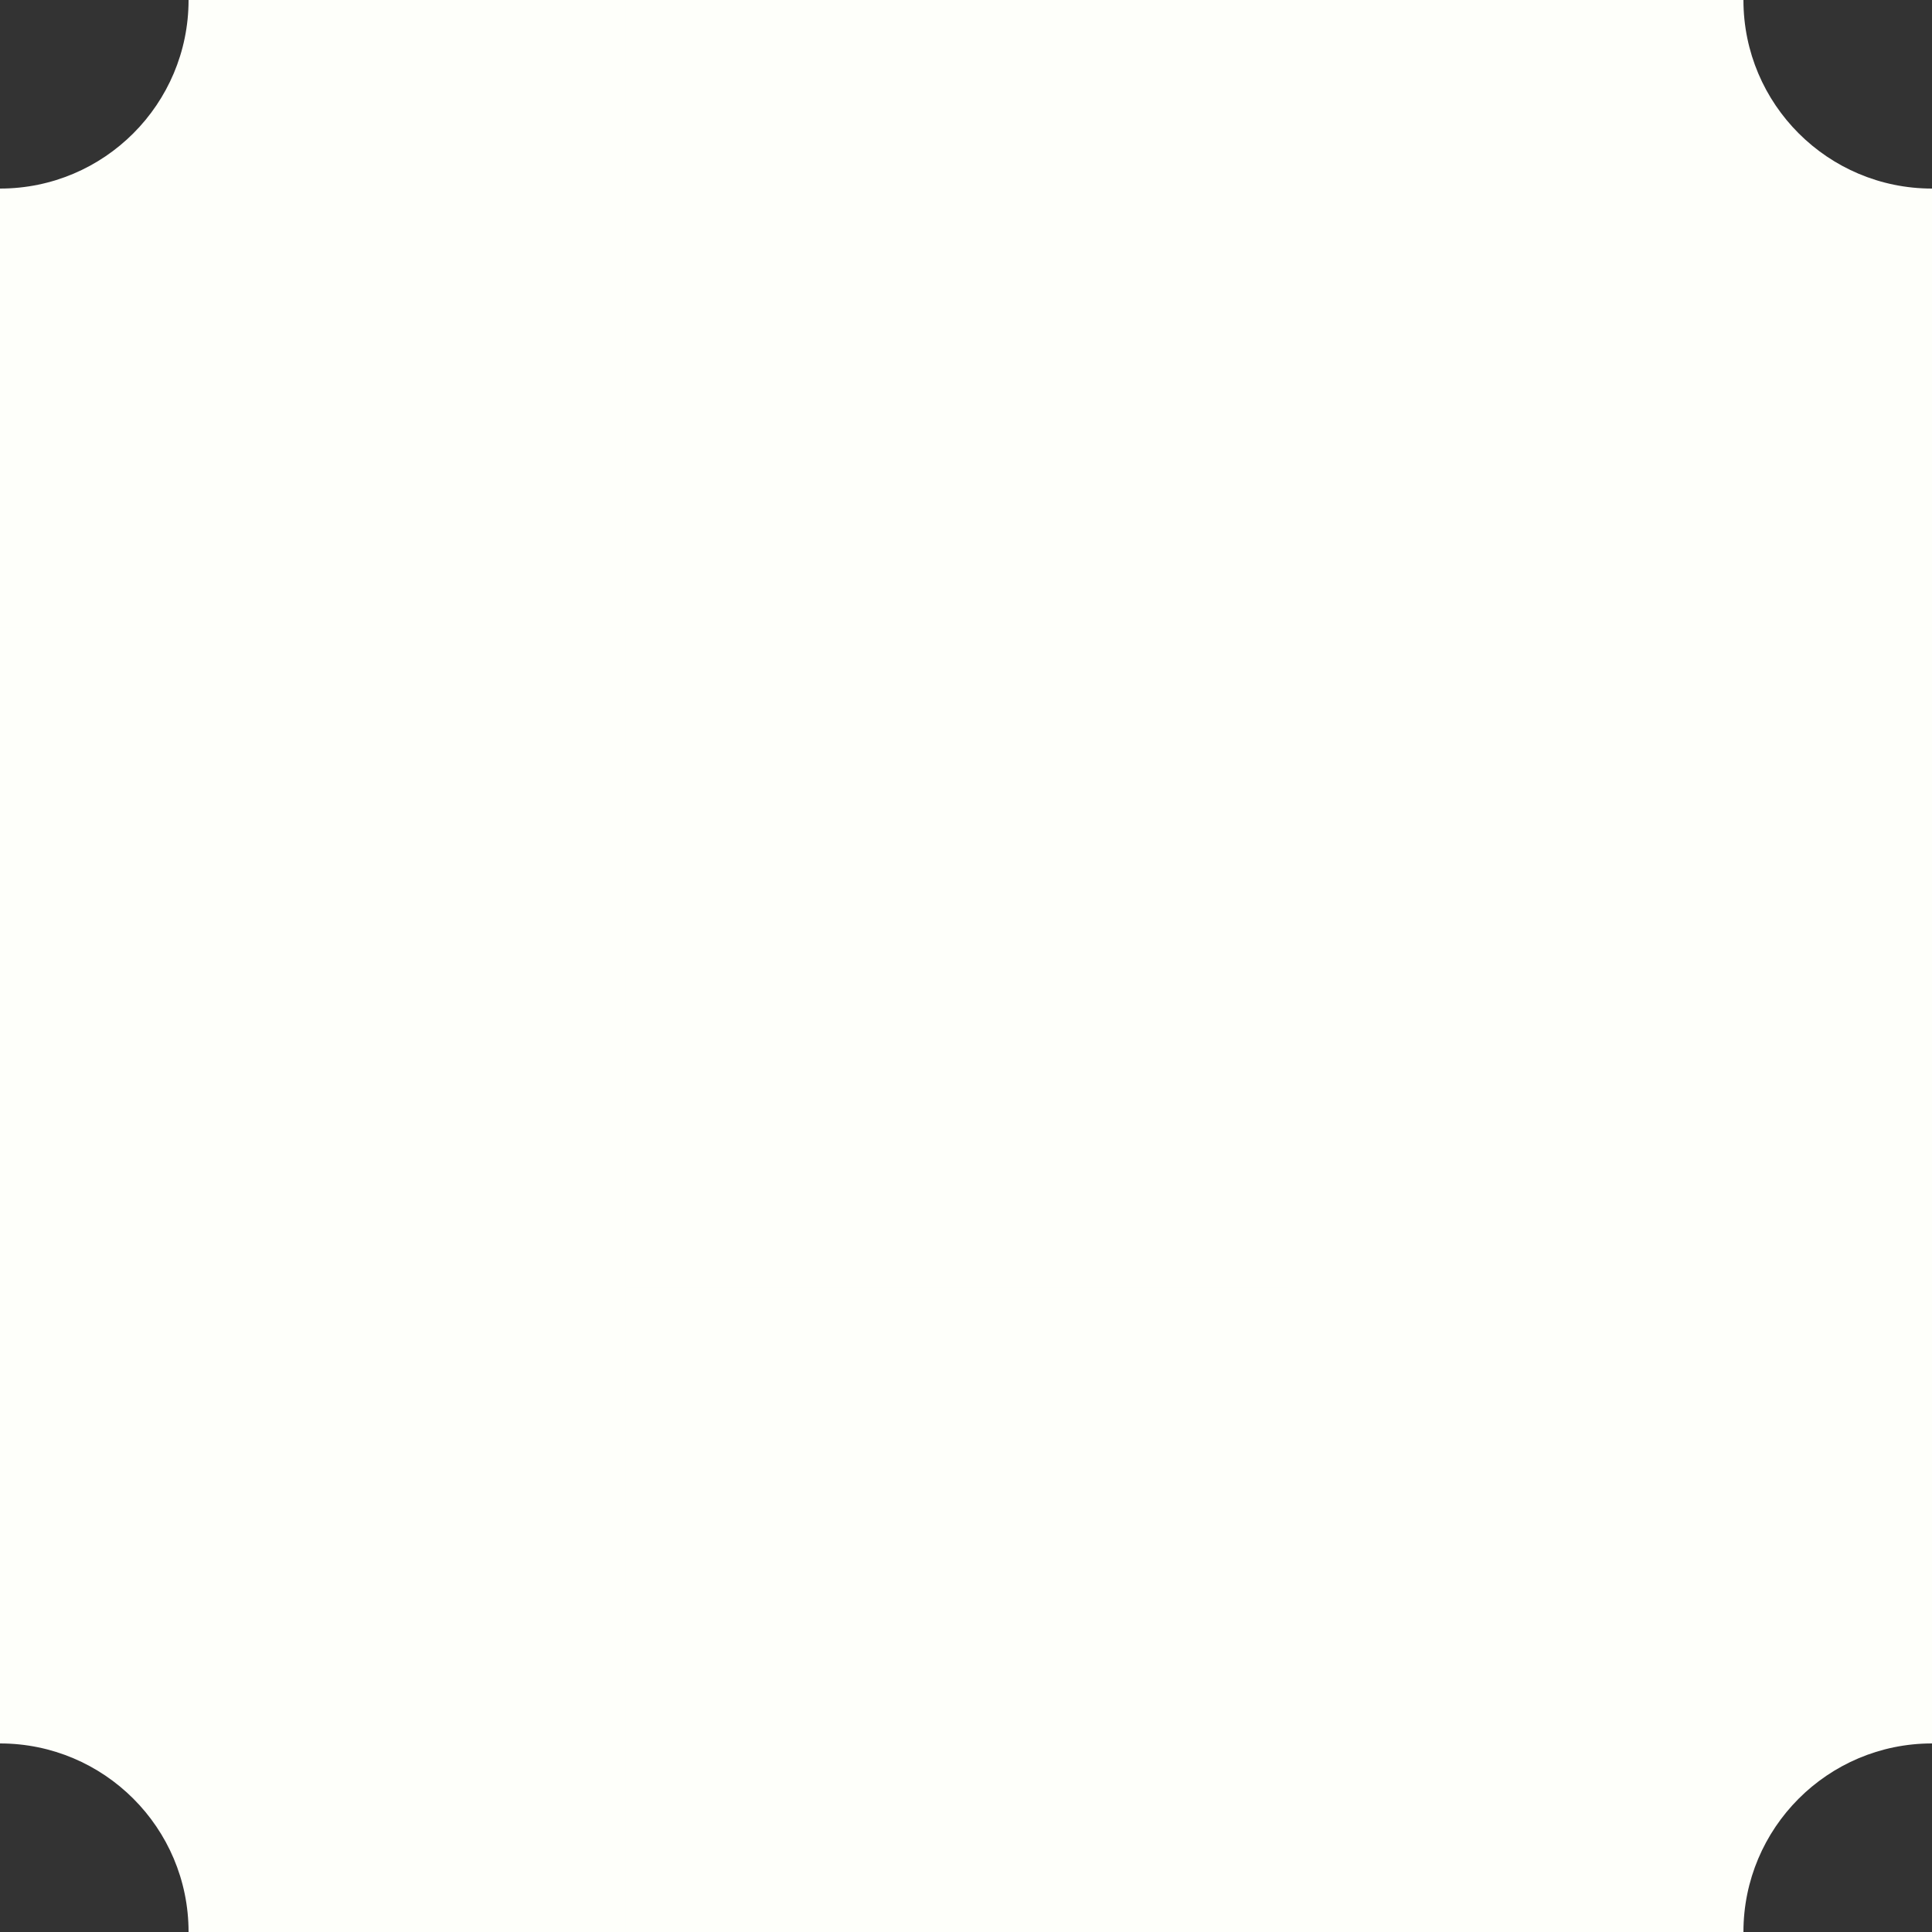
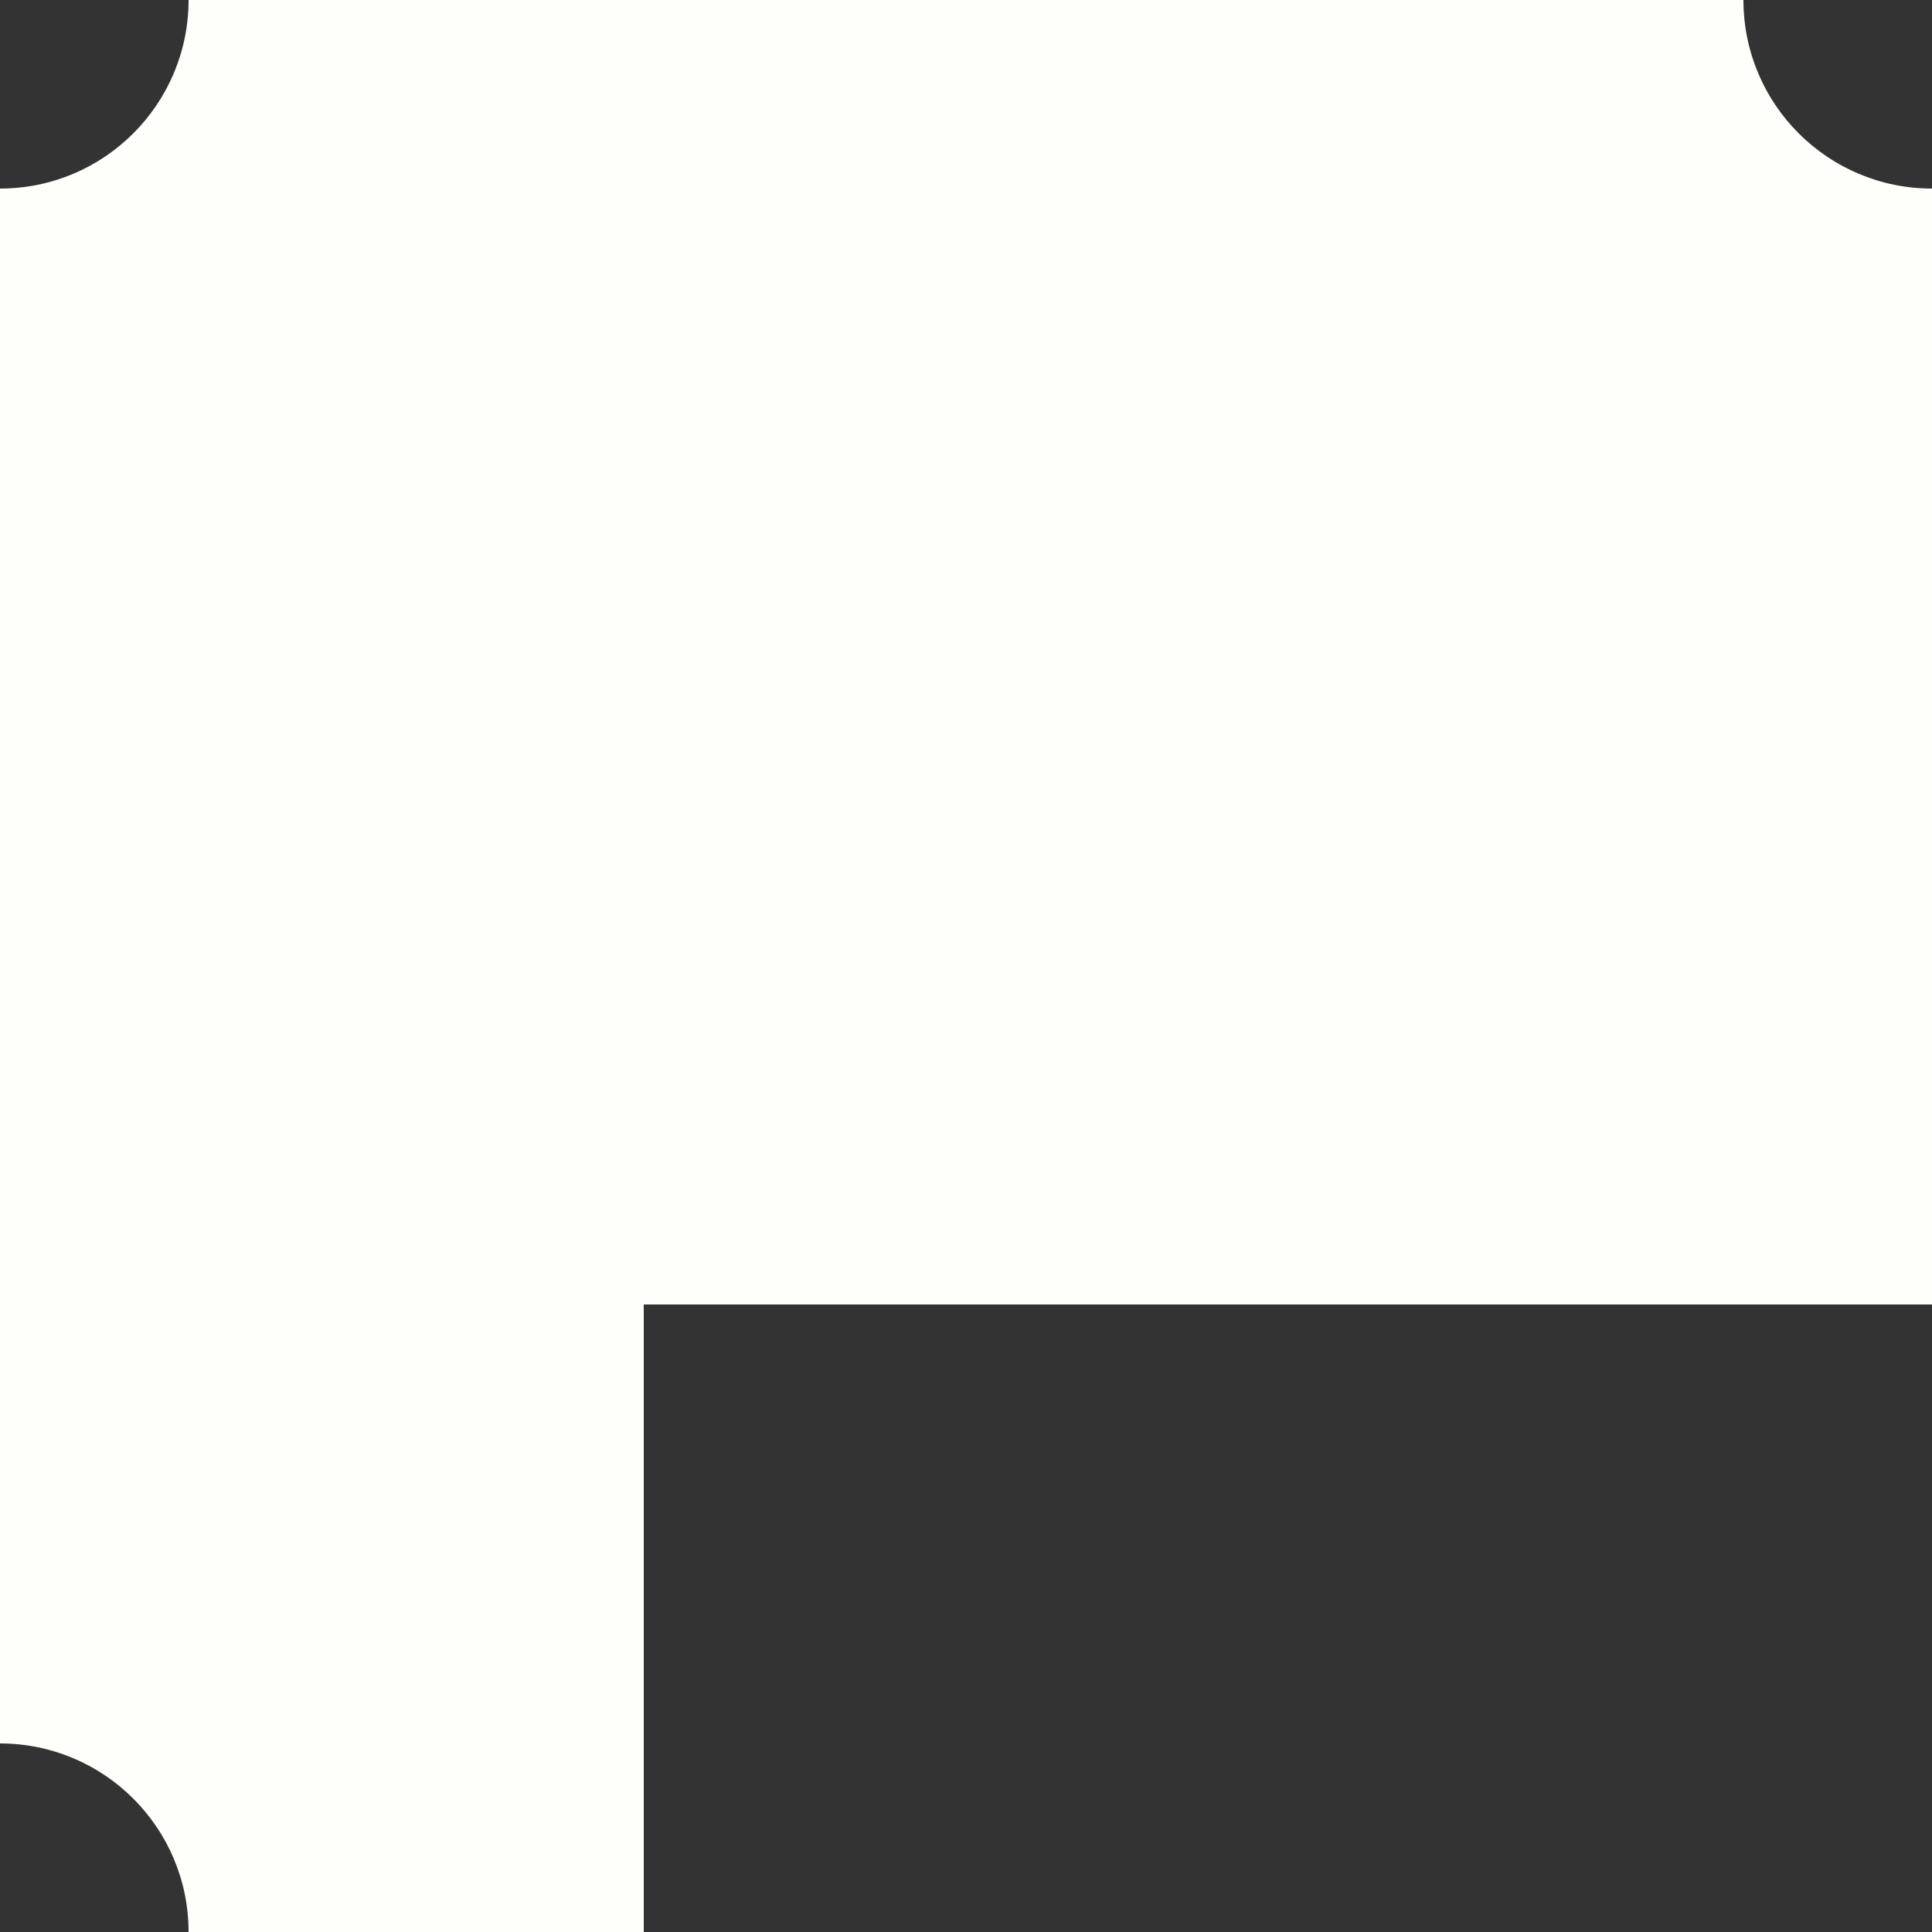
<svg xmlns="http://www.w3.org/2000/svg" enable-background="new 0 0 500 500" fill="#000000" id="Layer_1" version="1.1" viewBox="0 0 500 500" x="0px" xml:space="preserve" y="0px">
  <rect x="0" y="0" width="500" height="500" fill="#333333" stroke="none" />
  <g id="change1">
    <g id="NW">
      <g>
        <path d="M166.6,0H48.8c0,26.9-21.8,48.8-48.8,48.8v117.8h166.6V0z" fill="#fefffa" />
      </g>
    </g>
    <g id="N">
      <g>
        <rect fill="#fefffa" height="166.5" width="176" x="161.9" />
      </g>
    </g>
    <g id="NE">
      <g>
        <path d="M500,166.5V48.8c-26.9,0-48.8-21.8-48.8-48.8H333.4v166.5H500z" fill="#fefffa" />
      </g>
    </g>
    <g id="W">
      <g>
        <rect fill="#fefffa" height="175.3" width="166.6" y="162.3" />
      </g>
    </g>
    <g id="C">
      <g>
        <rect fill="#fefffa" height="175.3" width="176" x="161.9" y="162.3" />
      </g>
    </g>
    <g id="E">
      <g>
        <rect fill="#fefffa" height="175.3" width="166.6" x="333.4" y="162.3" />
      </g>
    </g>
    <g id="SW">
      <g>
        <path d="M0,333.3v117.9c26.9,0,48.8,21.8,48.8,48.8h117.8V333.3H0z" fill="#fefffa" />
      </g>
    </g>
    <g id="S">
      <g>
-         <rect fill="#fefffa" height="166.7" width="176" x="161.9" y="333.3" />
-       </g>
+         </g>
    </g>
    <g id="SE">
      <g>
-         <path d="M333.4,500h117.8c0-26.9,21.8-48.8,48.8-48.8V333.3H333.4V500z" fill="#fefffa" />
-       </g>
+         </g>
    </g>
  </g>
</svg>